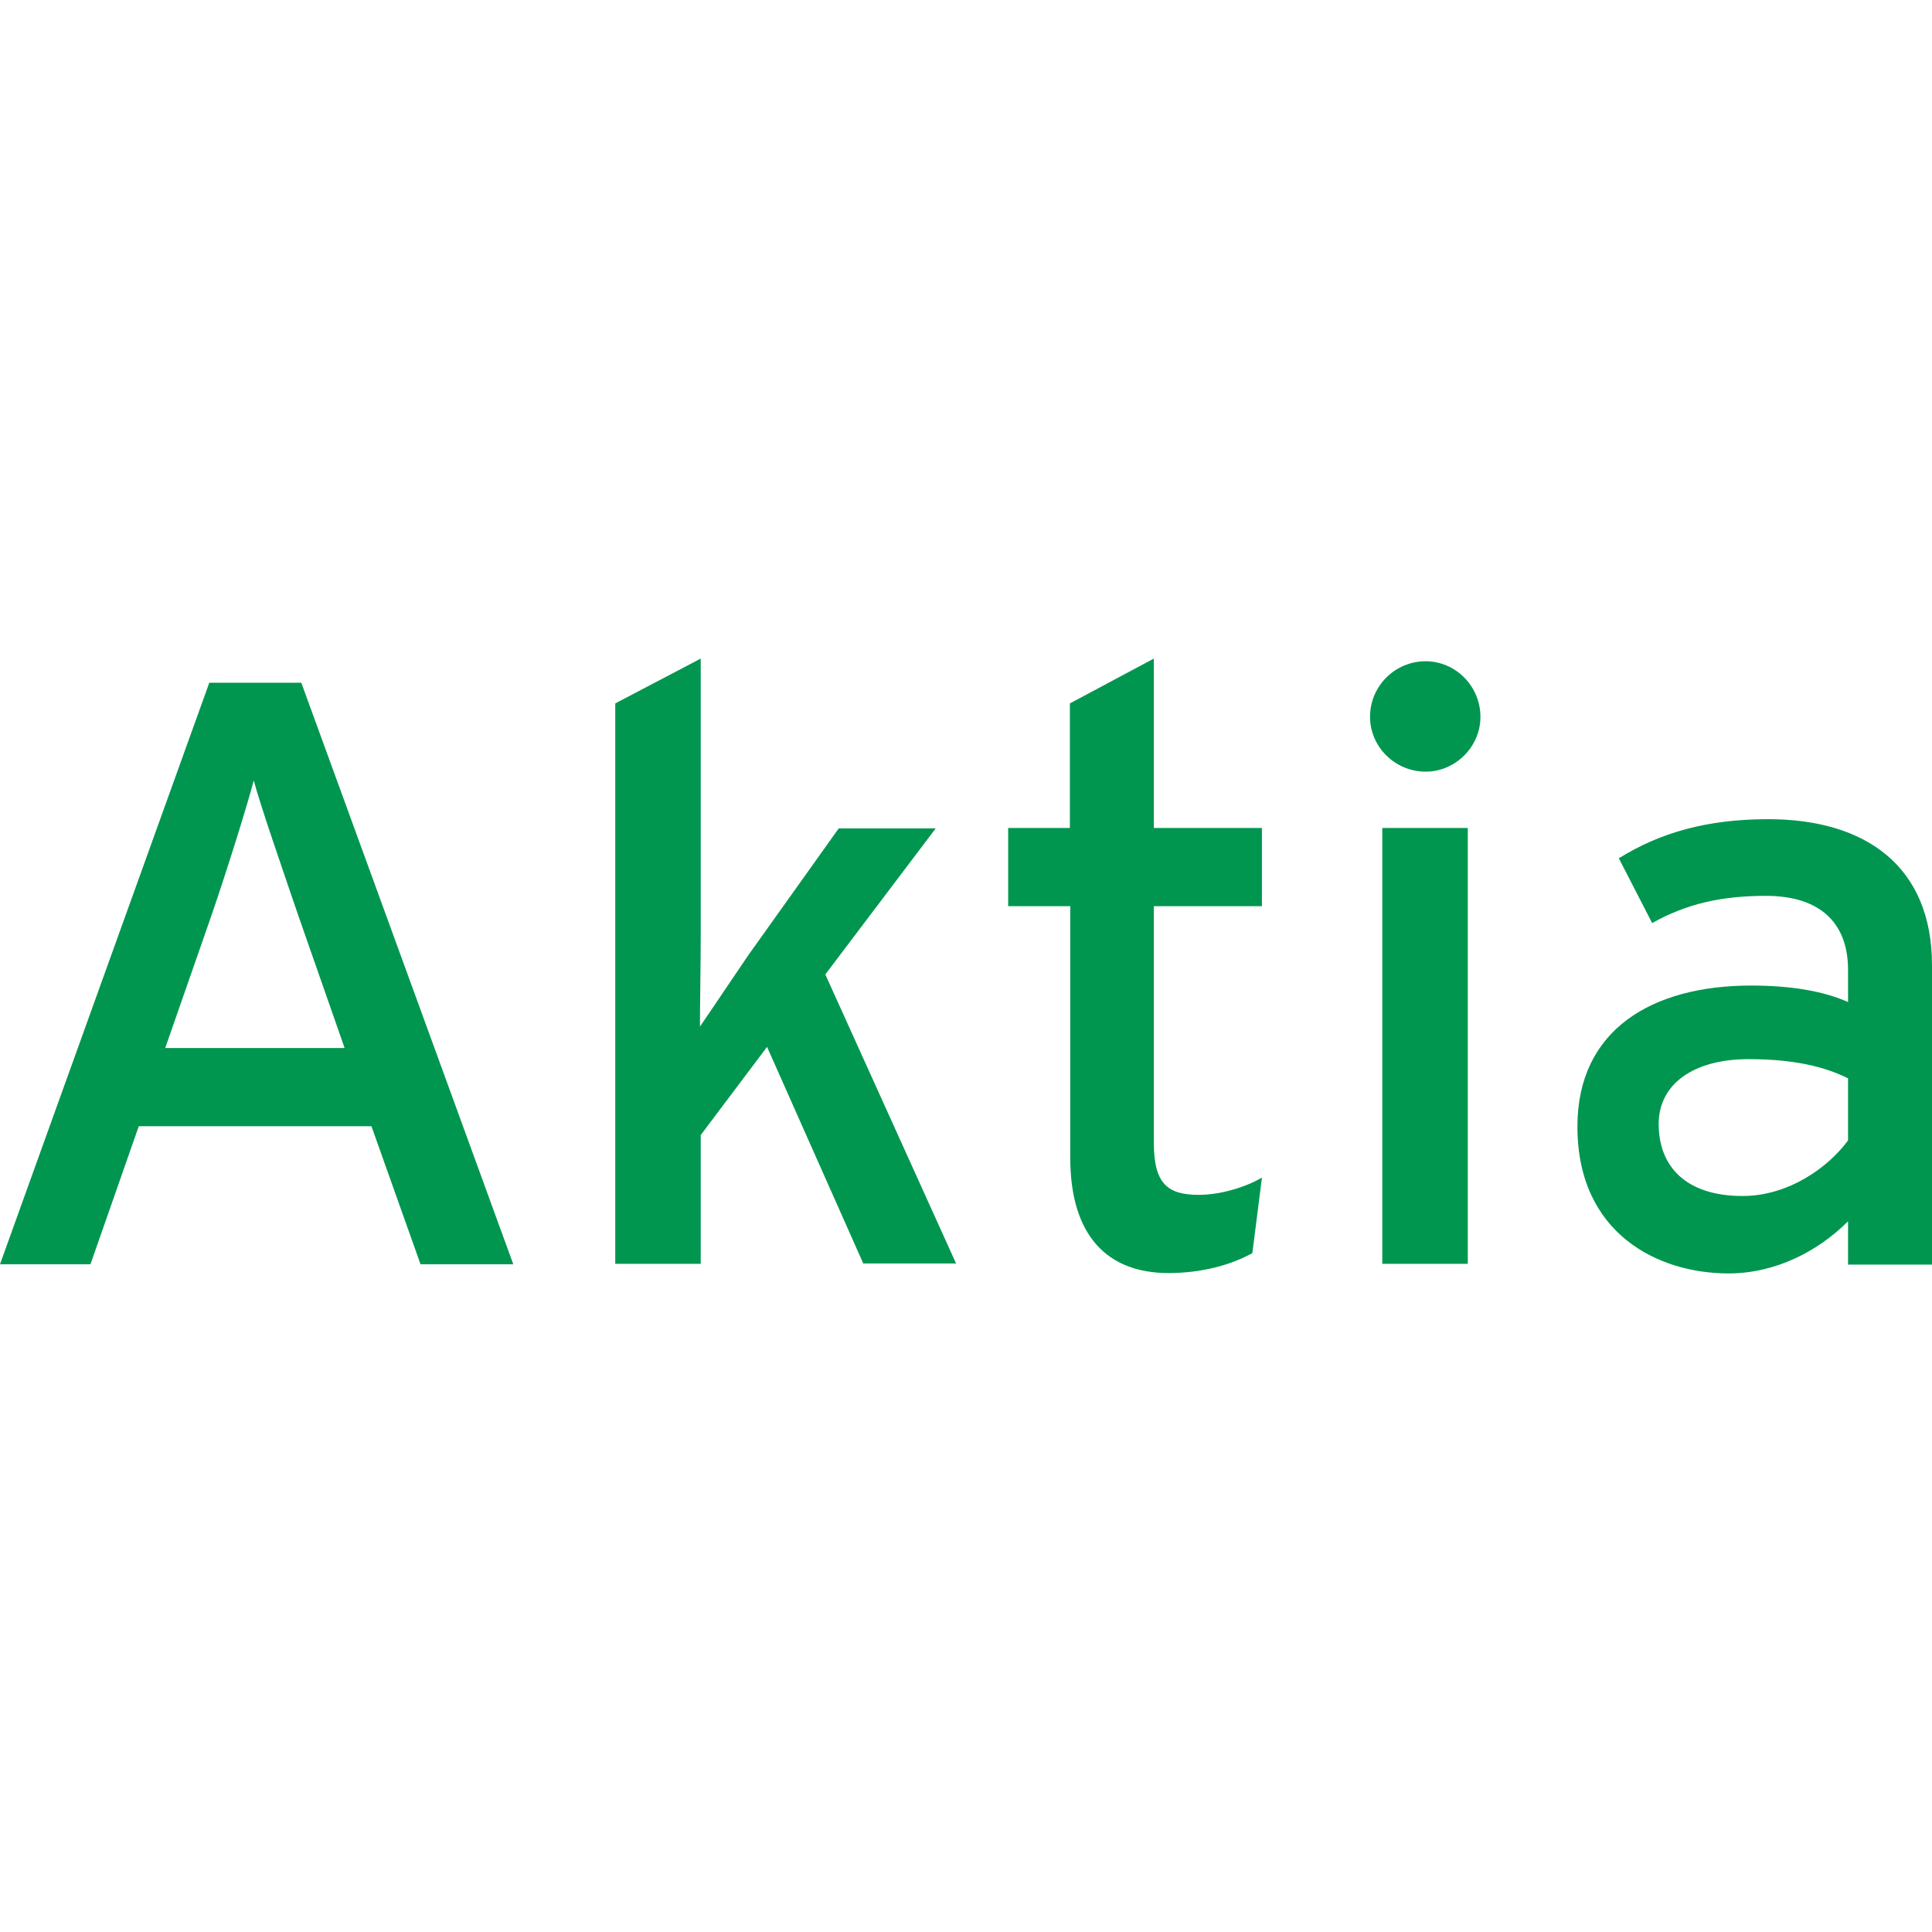
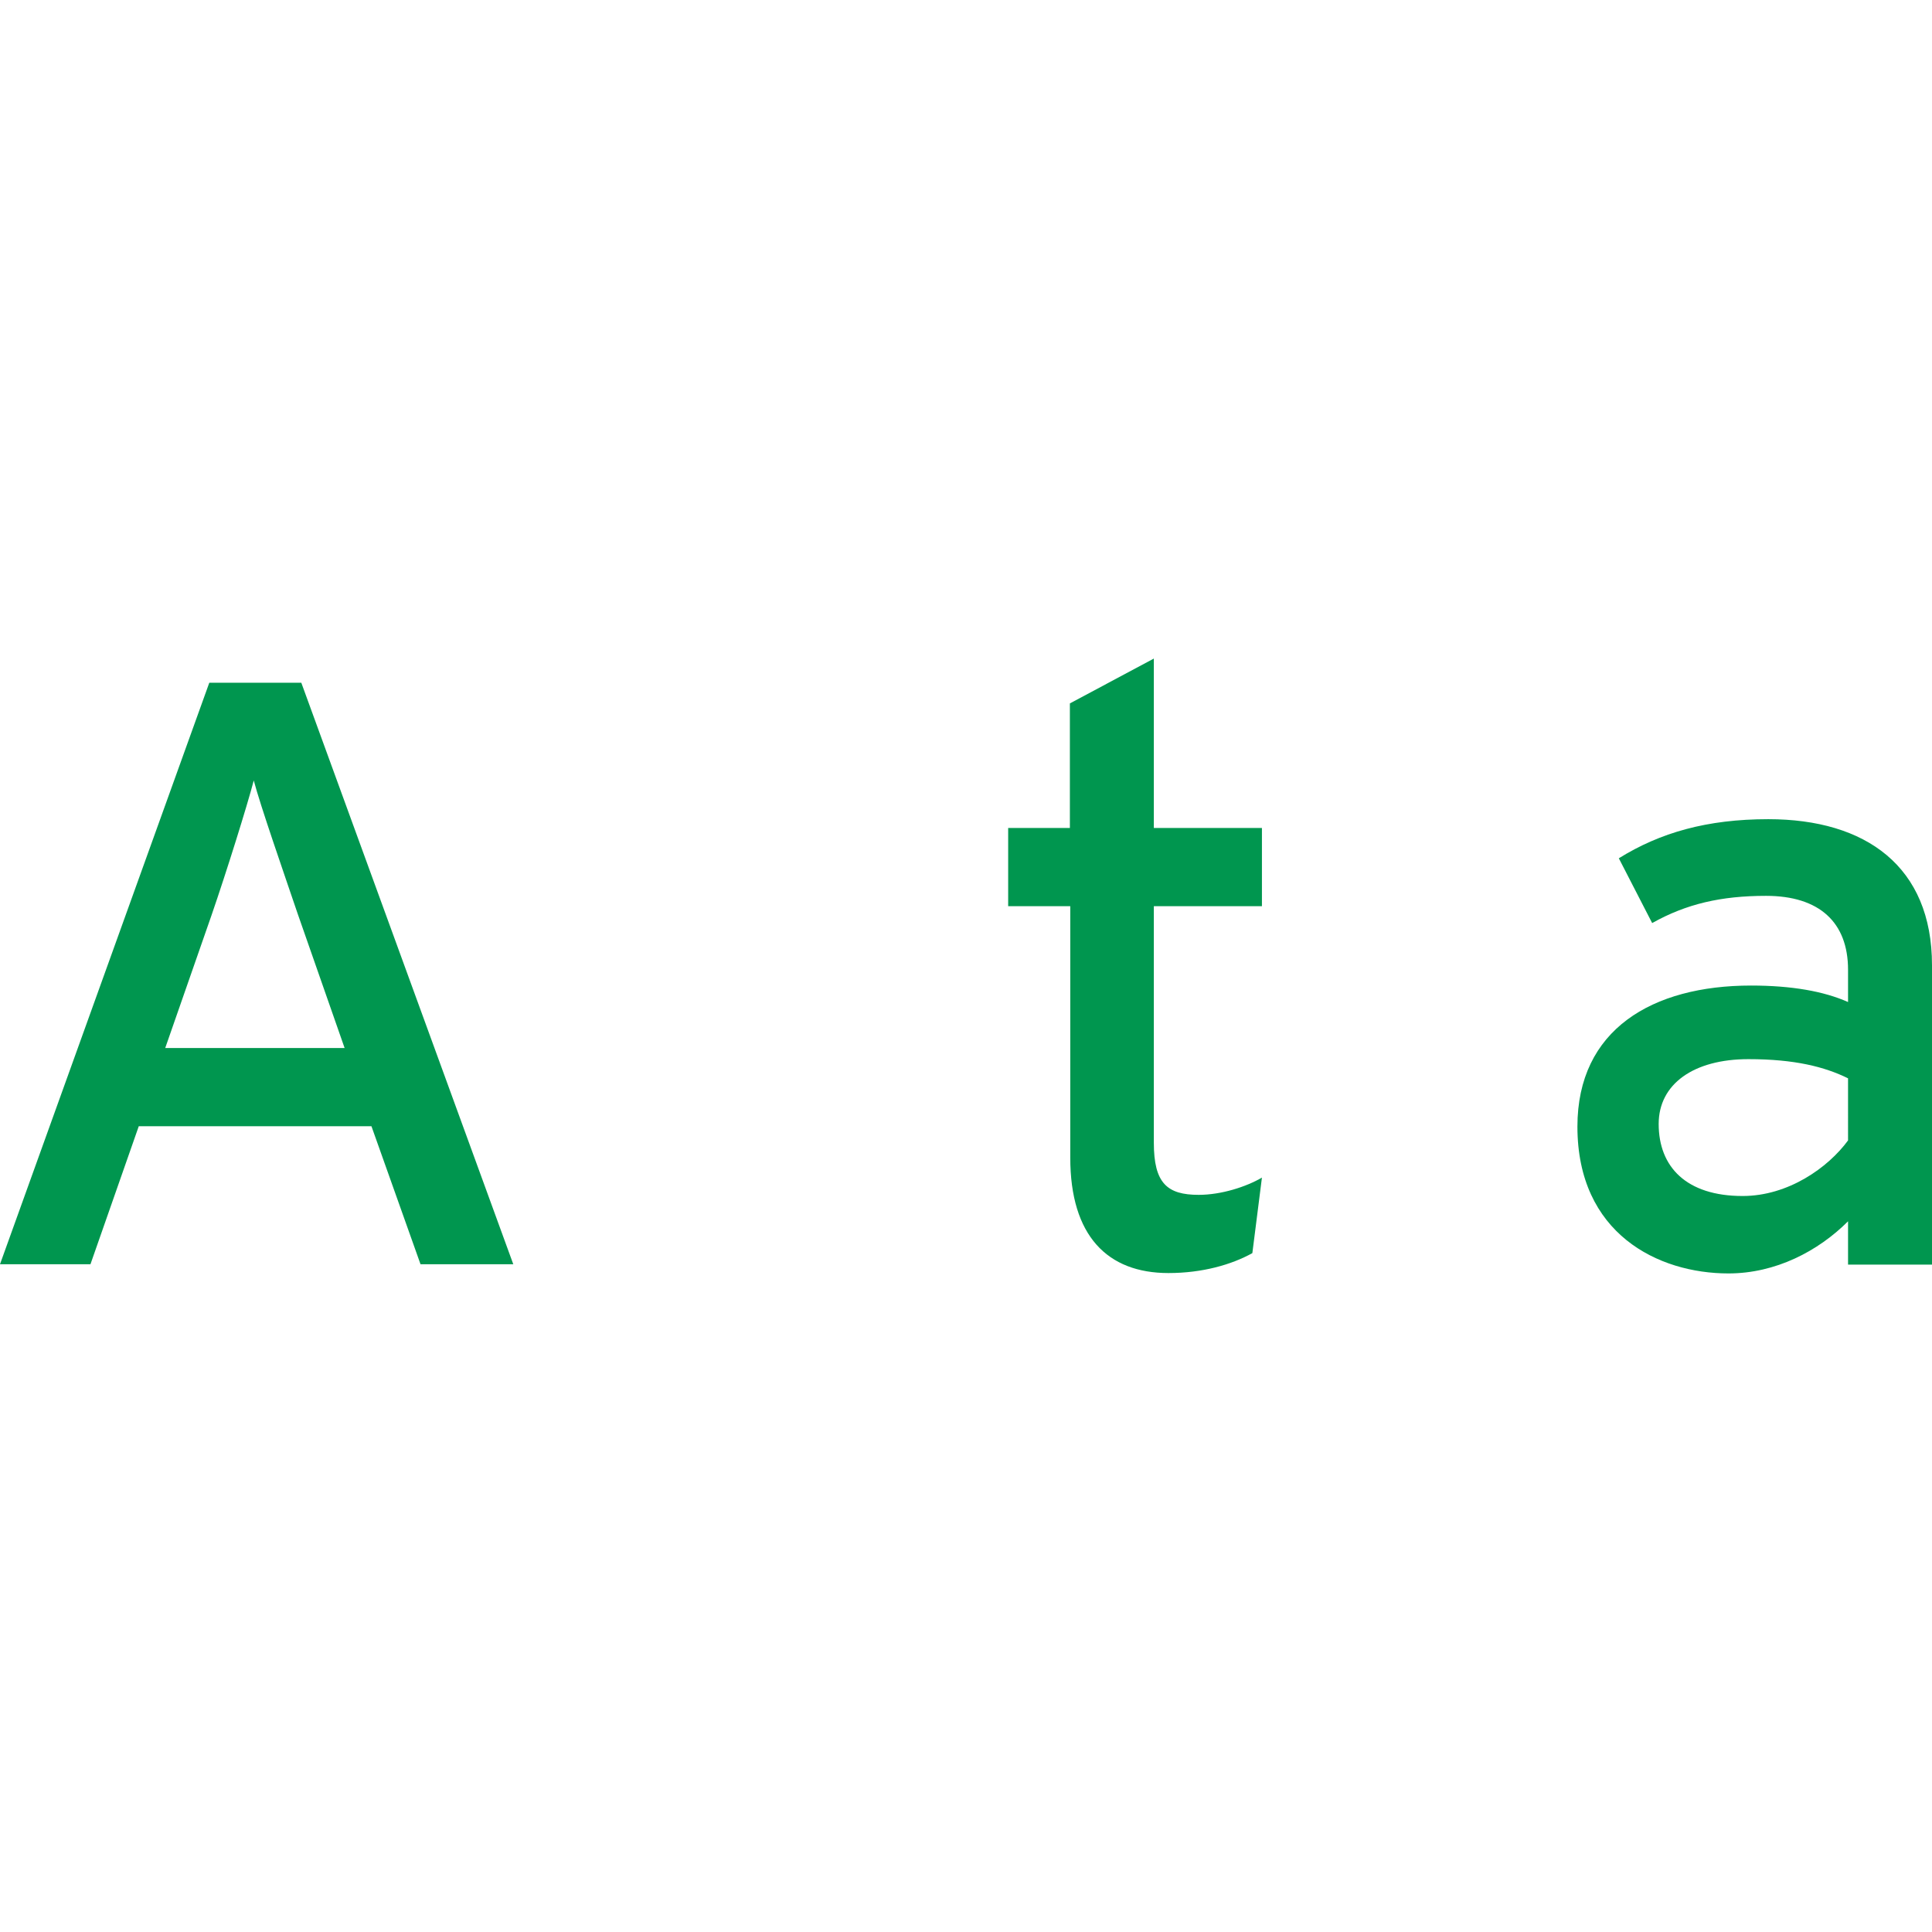
<svg xmlns="http://www.w3.org/2000/svg" version="1.1" id="Layer_1" x="0px" y="0px" viewBox="0 0 504 504" style="enable-background:new 0 0 504 504;" xml:space="preserve">
  <style type="text/css">
	.st0{fill-rule:evenodd;clip-rule:evenodd;fill:#00964F;}
	.st1{fill:#00964F;}
</style>
  <g>
    <path class="st0" d="M133.9,329.8L78.6,178.1h-24L0,329.8h23.6l12.6-36h60.7l12.8,36H133.9L133.9,329.8z M89.9,273.4H43.1   l12.1-34.7c3.9-11.3,9.3-28.6,11-35.1c1.7,6.5,7.8,24,11.5,34.9L89.9,273.4L89.9,273.4z" />
-     <path class="st1" d="M249.5,329.8l-34.2-75.6l28.8-38.1h-25.3l-23.6,33.1c-3.7,5.4-9.5,14.1-12.6,18.6c0-5.6,0.2-17.3,0.2-24.3   v-71.7l-22.3,11.7v146.2h22.3v-33.6l17.3-23l25.1,56.5H249.5L249.5,329.8z" />
    <path class="st1" d="M329.2,307.2c-4.1,2.4-10.6,4.5-16.5,4.5c-8.2,0-11.7-3-11.7-13.6v-61.7h28.2V216h-28.2v-44.2l-21.9,11.7V216   H263v20.4h16.2V302c0,20.4,9.7,30.1,25.6,30.1c8.9,0,16.5-2.2,21.9-5.2L329.2,307.2L329.2,307.2z" />
-     <path class="st0" d="M386.2,187c0-8-6.5-14.5-14.3-14.5c-8,0-14.5,6.5-14.5,14.5c0,7.8,6.5,14.3,14.5,14.3   C379.7,201.3,386.2,194.8,386.2,187L386.2,187z M382.9,329.8V216h-22.3v113.7H382.9L382.9,329.8z" />
    <path class="st0" d="M504,329.8v-78c0-25.8-17.3-38.1-42.7-38.1c-16,0-28.2,3.5-39,10.2l8.7,16.9c8.9-5,18-7.1,29.7-7.1   c13.9,0,21.4,6.9,21.4,19.3v8.4c-6.3-2.8-14.7-4.3-25.3-4.3c-25.8,0-45.3,11.5-45.3,36.8c0,27.9,21,38.3,39.4,38.3   c12.3,0,23.4-5.8,31.2-13.6v11.3H504L504,329.8z M482.1,297.5c-5.2,7.1-15.6,14.5-27.5,14.5c-14.7,0-21.9-7.6-21.9-18.8   c0-10.4,9.1-16.9,23.4-16.9c12.1,0,19.9,2,26,5V297.5L482.1,297.5z" />
  </g>
</svg>